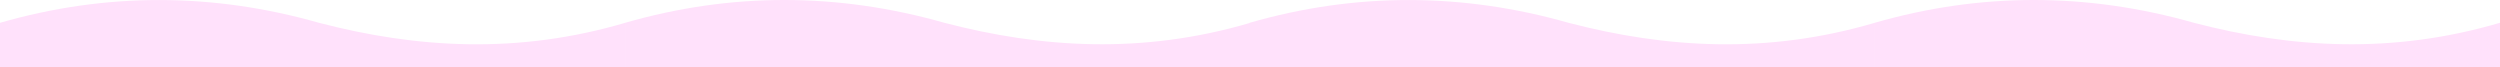
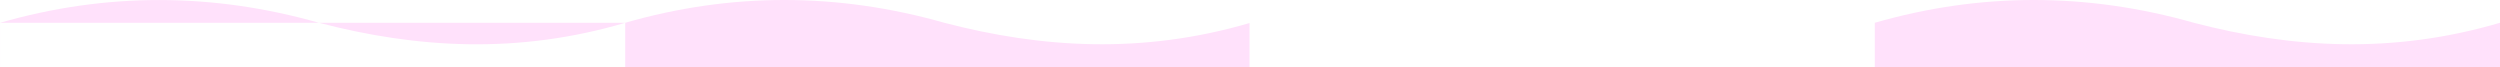
<svg xmlns="http://www.w3.org/2000/svg" xml:space="preserve" width="2576.45mm" height="69.068mm" version="1.1" style="shape-rendering:geometricPrecision; text-rendering:geometricPrecision; image-rendering:optimizeQuality; fill-rule:evenodd; clip-rule:evenodd" viewBox="0 0 110828.93 2971.02">
  <defs>
    <style type="text/css"> .fil0 {fill:#FFE1FB} </style>
  </defs>
  <g id="Слой_x0020_1">
-     <path class="fil0" d="M83112.32 1009.42c4714.26,-1353.62 9428.52,-1338.15 14142.79,0 4331.2,1130.33 8809.07,1403.44 13573.82,0l0 1960.11 -27716.61 0 0 -1960.11zm-55393.95 0c4714.26,-1353.62 9428.52,-1338.15 14142.78,0 4318.75,1127.09 8783.37,1401.68 13532.79,11.87l0 -10.38c4714.26,-1353.62 9428.52,-1338.15 14142.78,0 4331.2,1130.33 8809.08,1403.44 13573.82,0l0 1960.11 -27716.61 0 0 -1.49 -27675.57 0 0 -1960.11zm-27718.38 1.49c4714.26,-1353.62 9428.52,-1338.15 14142.78,0 4331.2,1130.33 8809.08,1403.44 13573.82,0l0 1960.11 -27716.61 0 0 -1960.11z" />
+     <path class="fil0" d="M83112.32 1009.42c4714.26,-1353.62 9428.52,-1338.15 14142.79,0 4331.2,1130.33 8809.07,1403.44 13573.82,0l0 1960.11 -27716.61 0 0 -1960.11zm-55393.95 0c4714.26,-1353.62 9428.52,-1338.15 14142.78,0 4318.75,1127.09 8783.37,1401.68 13532.79,11.87l0 -10.38l0 1960.11 -27716.61 0 0 -1.49 -27675.57 0 0 -1960.11zm-27718.38 1.49c4714.26,-1353.62 9428.52,-1338.15 14142.78,0 4331.2,1130.33 8809.08,1403.44 13573.82,0l0 1960.11 -27716.61 0 0 -1960.11z" />
  </g>
</svg>